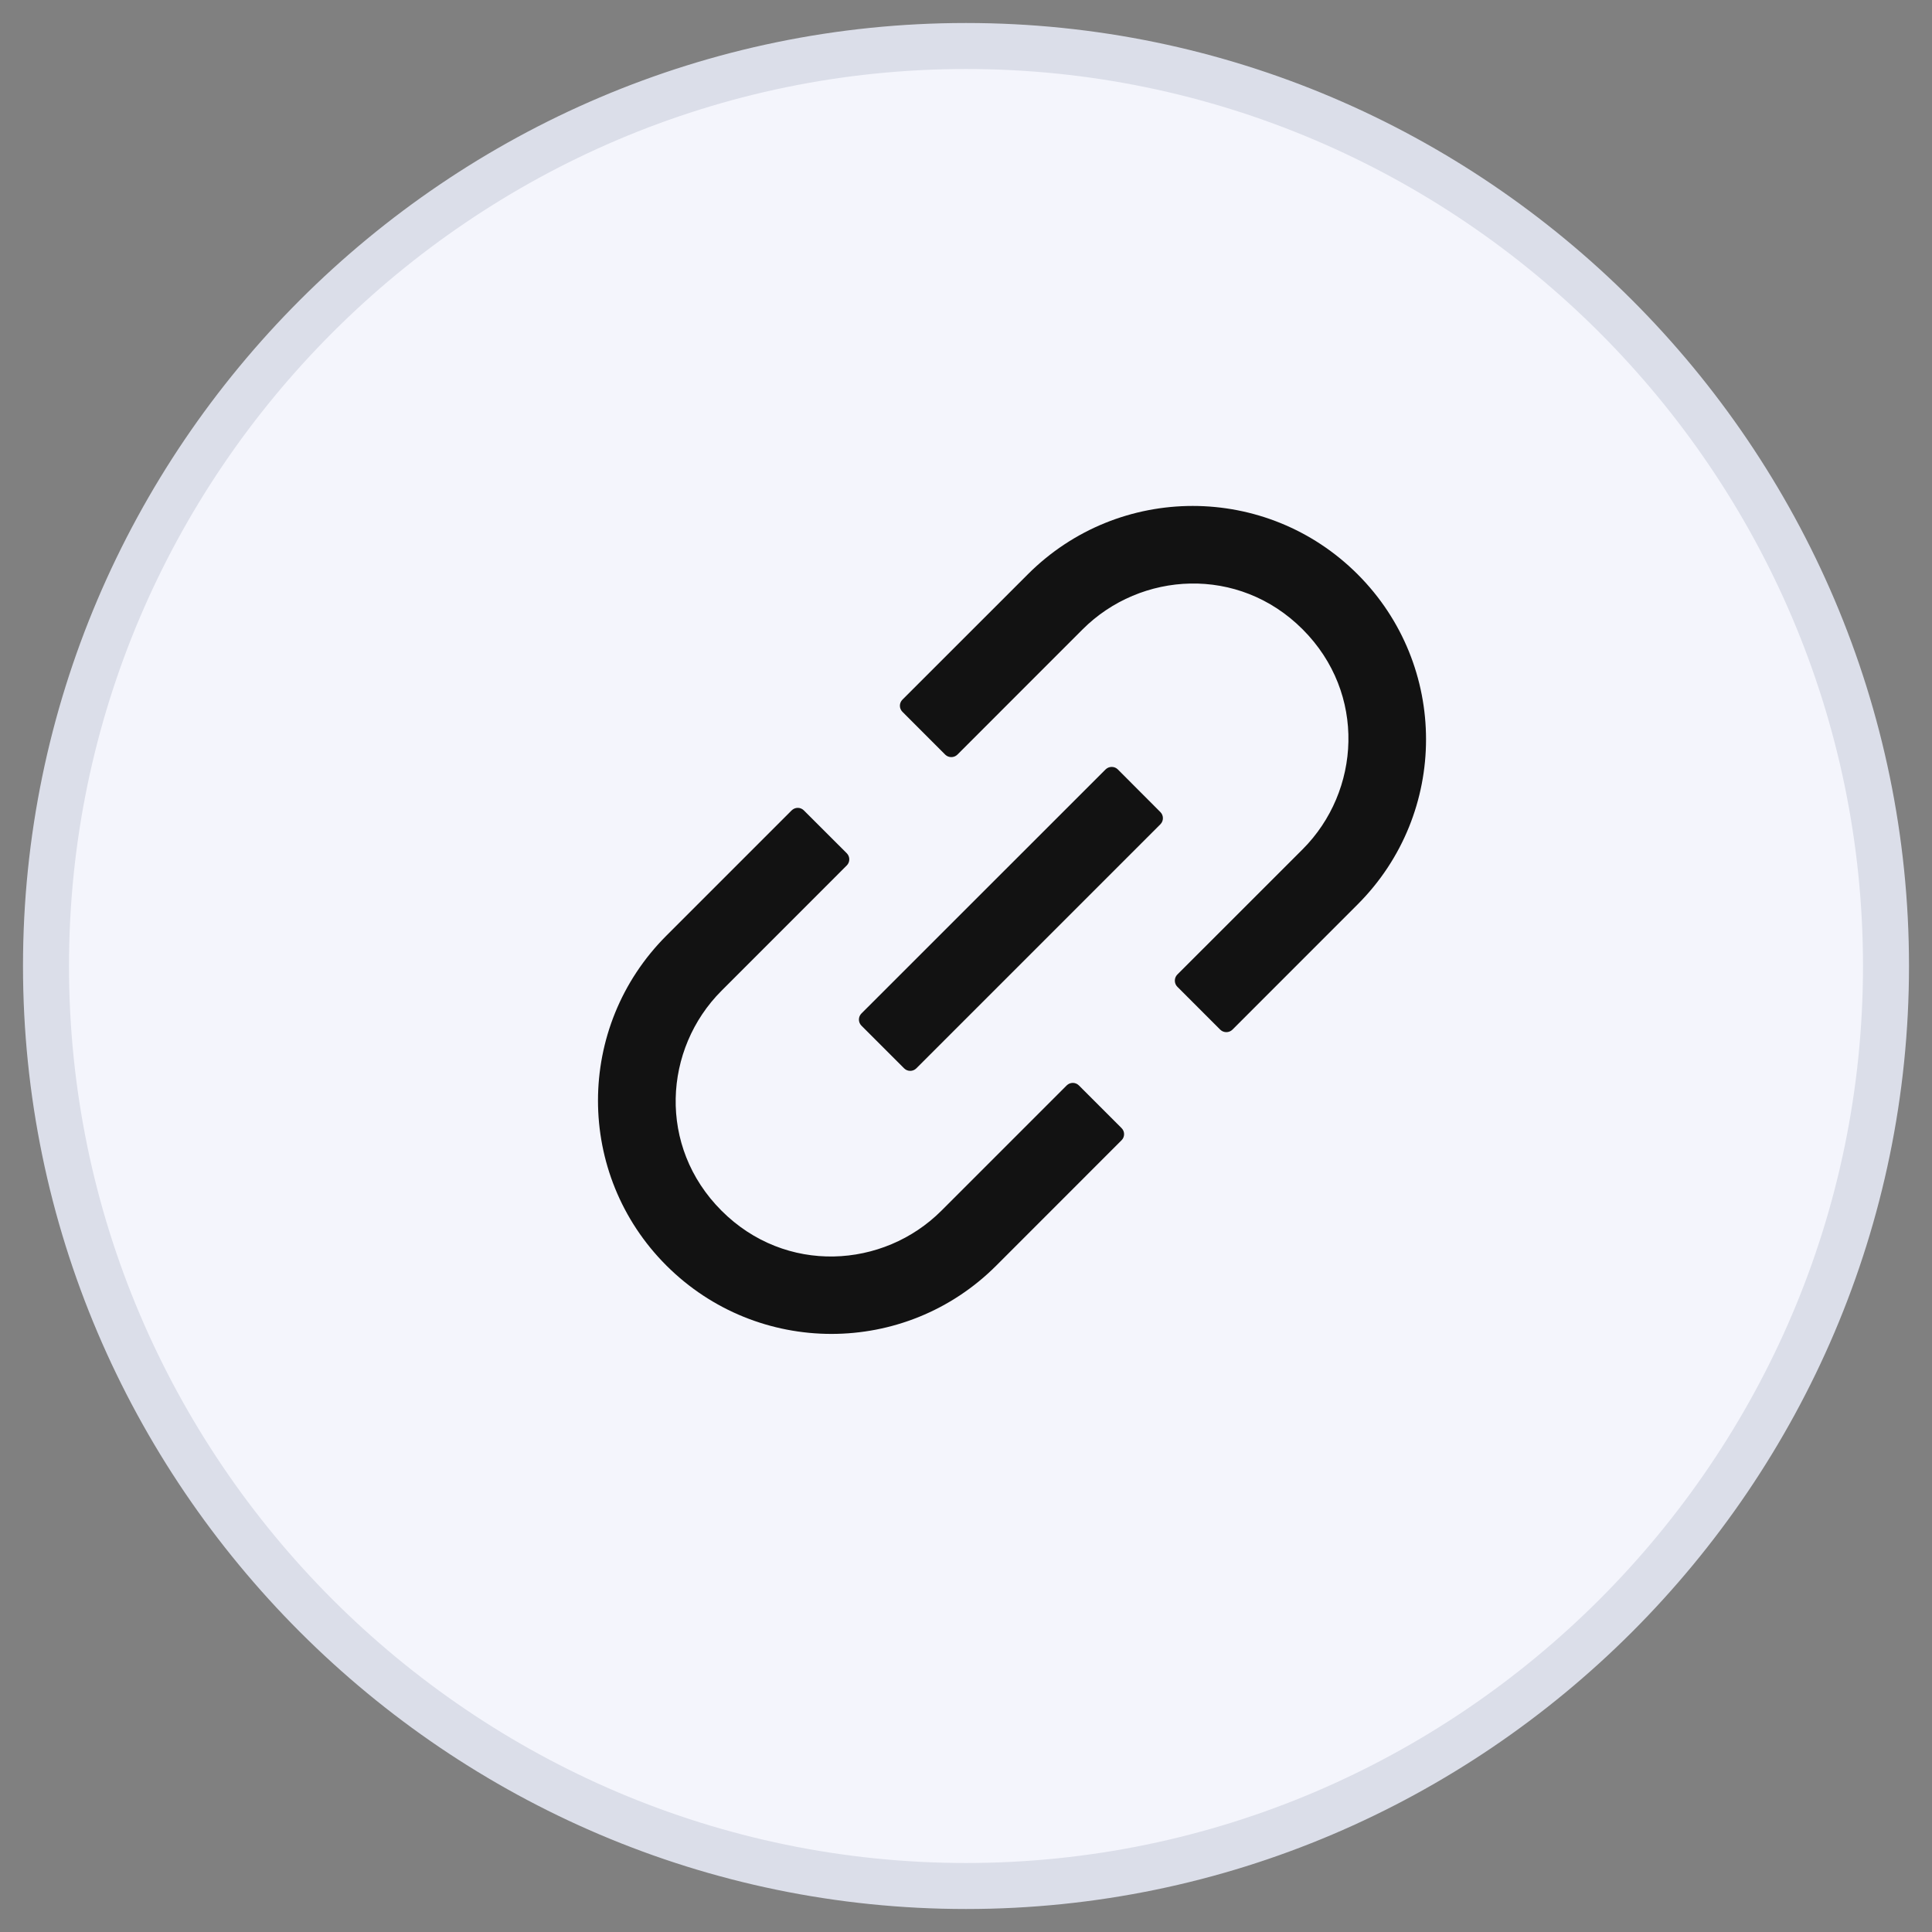
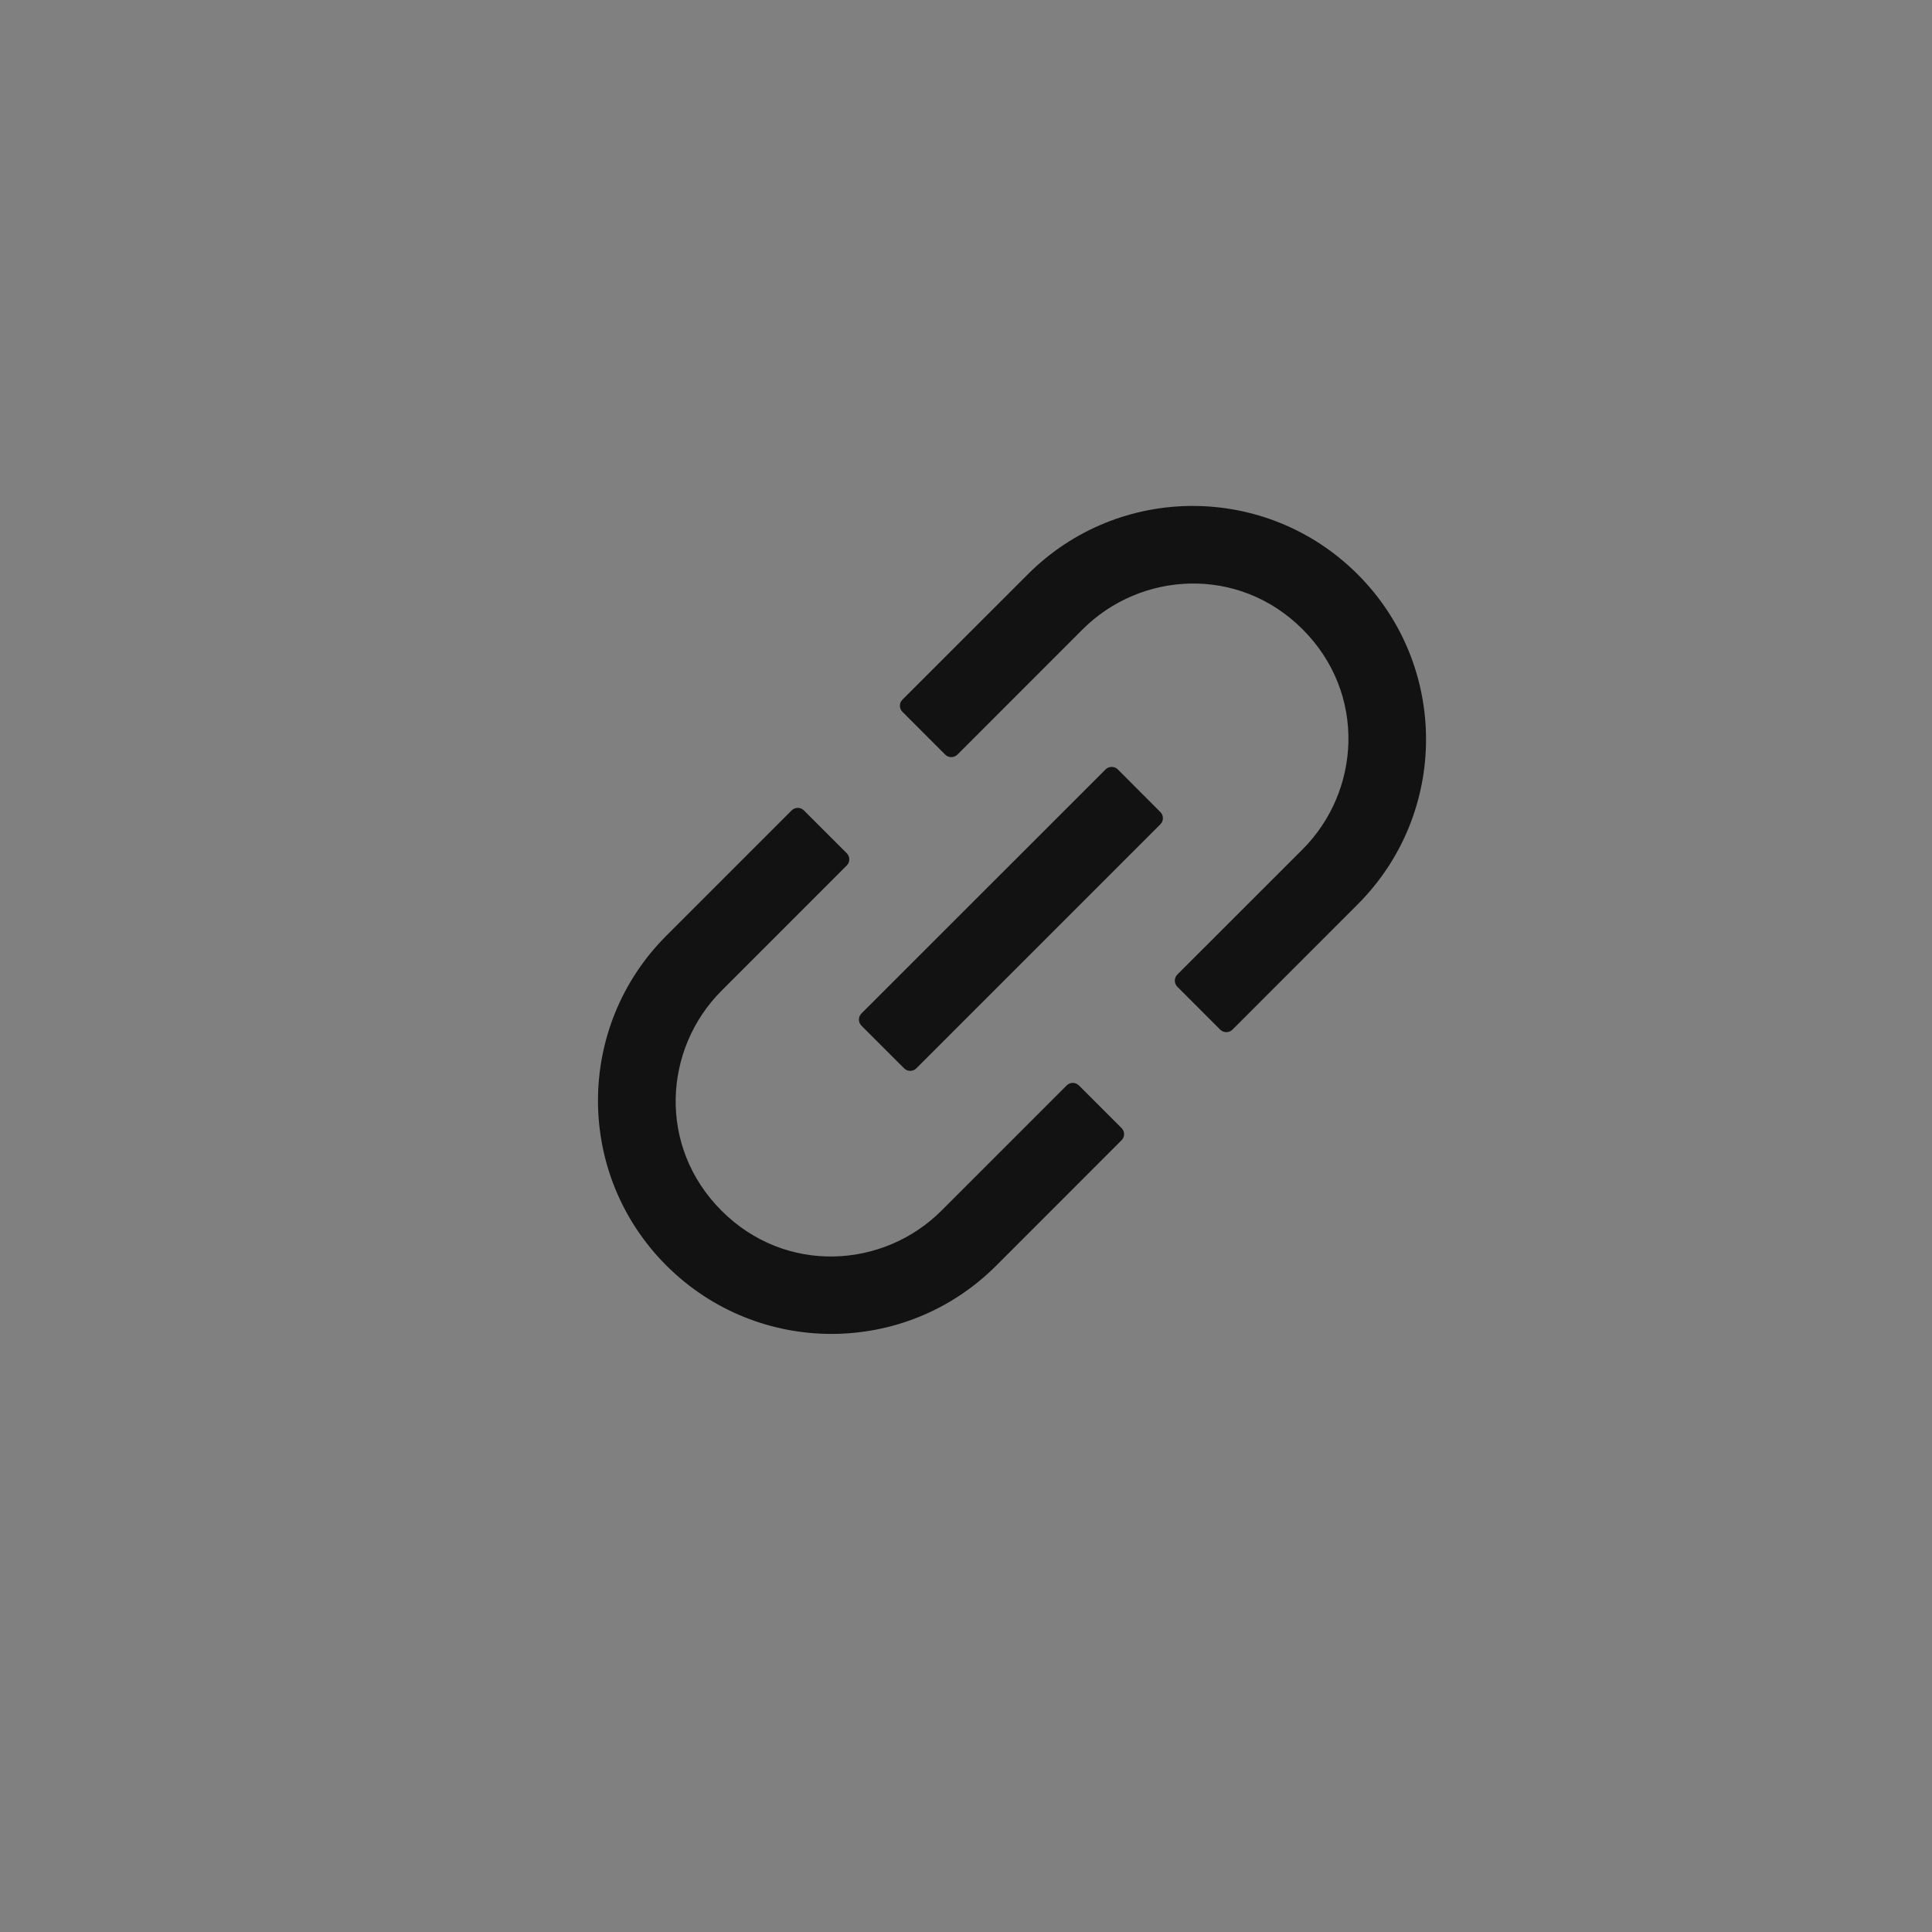
<svg xmlns="http://www.w3.org/2000/svg" width="42" height="42" viewBox="0 0 42 42" fill="none">
  <rect x="0" y="0" width="42" height="42" fill="#808080" stroke="none" />
-   <path d="M21 41C32 41 41 32 41 21C41 10 32 1 21 1C10 1 1 10 1 21C1 32 10 41 21 41Z" fill="#F4F5FC" stroke="#DBDEE9" stroke-linecap="round" stroke-linejoin="round" />
  <path d="M23.454 23.596C23.419 23.561 23.372 23.541 23.322 23.541C23.272 23.541 23.225 23.561 23.189 23.596L20.466 26.319C19.205 27.58 17.077 27.713 15.685 26.319C14.29 24.924 14.424 22.799 15.685 21.538L18.408 18.814C18.481 18.742 18.481 18.622 18.408 18.549L17.475 17.617C17.44 17.582 17.393 17.562 17.343 17.562C17.293 17.562 17.246 17.582 17.21 17.617L14.487 20.34C12.504 22.323 12.504 25.531 14.487 27.512C16.47 29.492 19.678 29.495 21.659 27.512L24.382 24.788C24.455 24.716 24.455 24.596 24.382 24.524L23.454 23.596ZM29.515 12.486C27.532 10.503 24.324 10.503 22.343 12.486L19.618 15.21C19.583 15.245 19.563 15.292 19.563 15.342C19.563 15.392 19.583 15.439 19.618 15.474L20.548 16.405C20.621 16.477 20.74 16.477 20.813 16.405L23.536 13.681C24.797 12.421 26.925 12.287 28.318 13.681C29.712 15.076 29.578 17.202 28.318 18.463L25.594 21.186C25.559 21.221 25.54 21.269 25.54 21.319C25.54 21.368 25.559 21.416 25.594 21.451L26.527 22.384C26.6 22.456 26.719 22.456 26.792 22.384L29.515 19.66C31.496 17.677 31.496 14.469 29.515 12.486ZM24.3 16.726C24.265 16.691 24.218 16.672 24.168 16.672C24.118 16.672 24.071 16.691 24.035 16.726L18.727 22.032C18.692 22.067 18.672 22.115 18.672 22.165C18.672 22.214 18.692 22.262 18.727 22.297L19.655 23.225C19.728 23.298 19.847 23.298 19.92 23.225L25.226 17.919C25.299 17.846 25.299 17.727 25.226 17.654L24.3 16.726Z" fill="#121212" />
</svg>